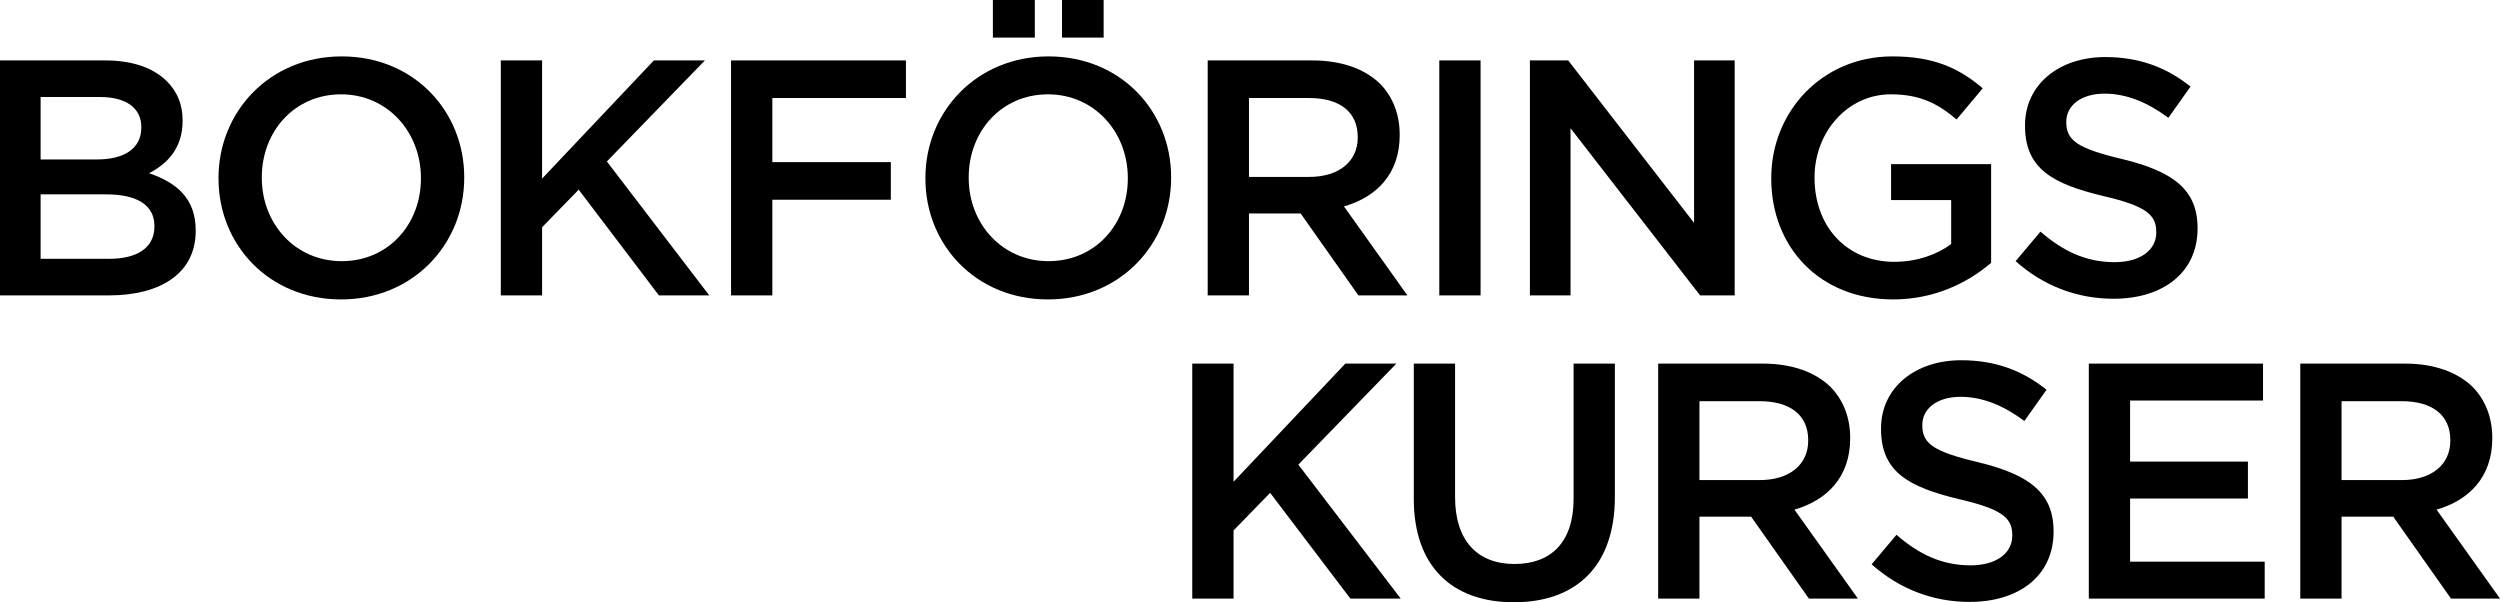
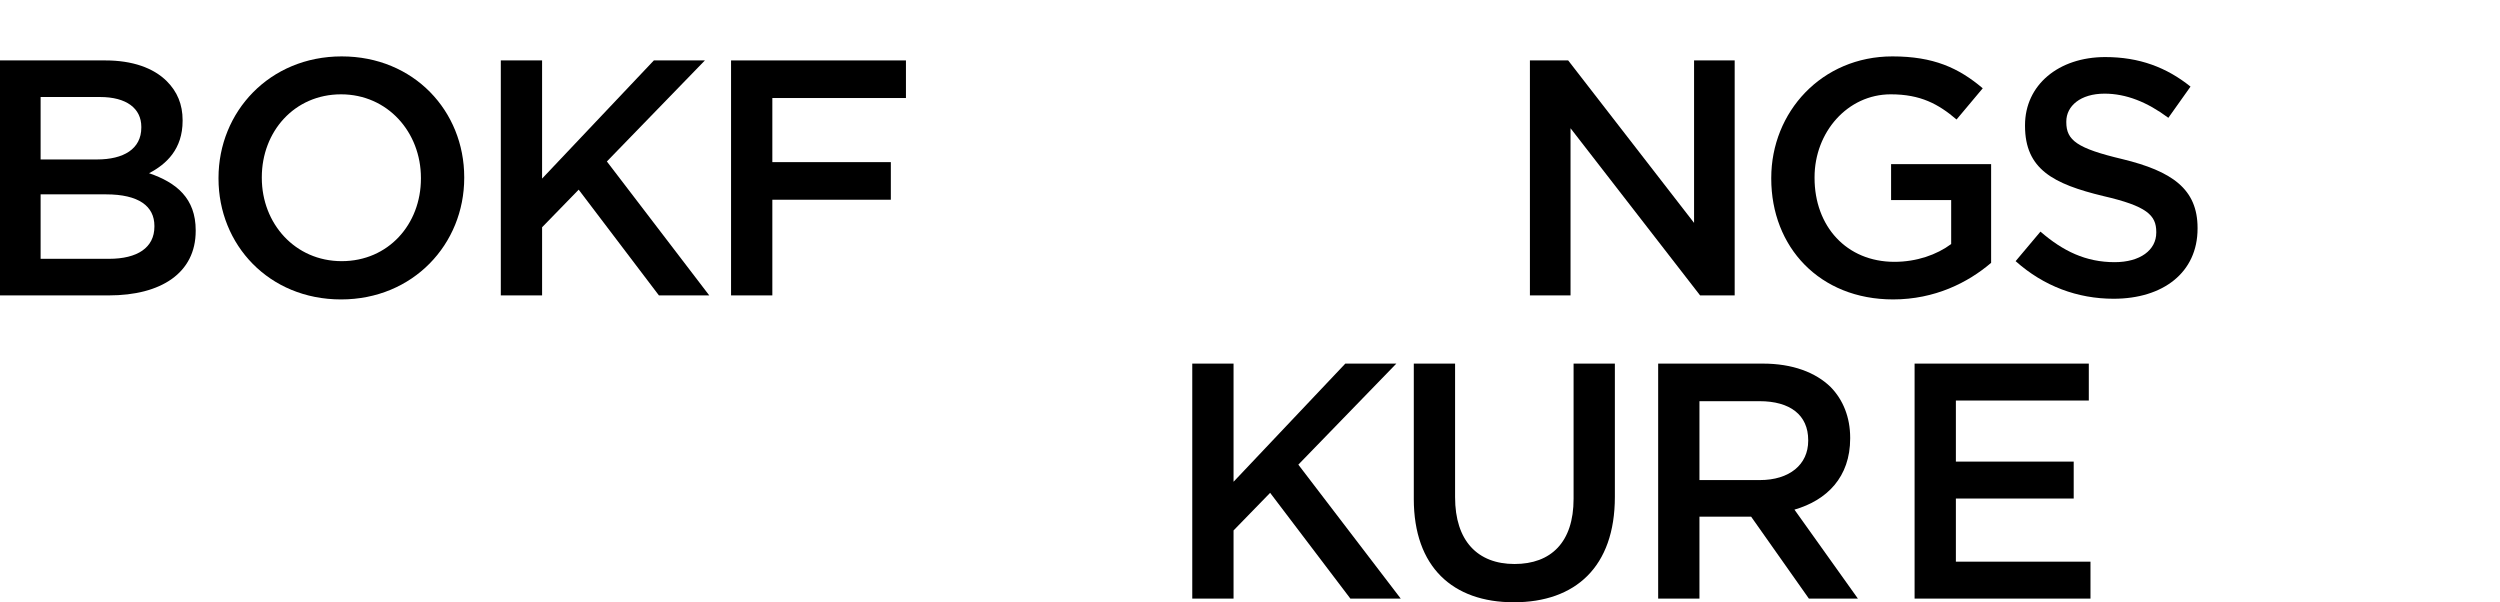
<svg xmlns="http://www.w3.org/2000/svg" id="Lager_1" viewBox="0 0 372.4 89.713">
  <path d="M0,9.001h15.701c4,0,7.15,1.1,9.15,3.1,1.55,1.55,2.351,3.45,2.351,5.8v.1c0,4.2-2.4,6.451-5,7.8,4.1,1.4,6.95,3.75,6.95,8.501v.1c0,6.25-5.15,9.601-12.951,9.601H0V9.001ZM21.051,18.901c0-2.75-2.2-4.45-6.15-4.45H6.05v9.301h8.4c3.95,0,6.601-1.55,6.601-4.75v-.1ZM15.801,28.952H6.05v9.601h10.201c4.2,0,6.75-1.65,6.75-4.801v-.1c0-2.95-2.35-4.7-7.2-4.7Z" />
  <path d="M32.549,26.602v-.1c0-9.851,7.601-18.101,18.351-18.101s18.251,8.15,18.251,18v.101c0,9.851-7.6,18.101-18.351,18.101-10.75,0-18.251-8.15-18.251-18.001ZM62.701,26.602v-.1c0-6.8-4.95-12.451-11.901-12.451-6.95,0-11.801,5.55-11.801,12.35v.101c0,6.801,4.951,12.4,11.901,12.4,6.951,0,11.801-5.5,11.801-12.301Z" />
  <path d="M74.599,9.001h6.15v17.601l16.651-17.601h7.601l-14.601,15.051,15.251,19.951h-7.5l-11.951-15.751-5.45,5.601v10.15h-6.15V9.001Z" />
  <path d="M108.898,9.001h26.051v5.6h-19.901v9.55h17.651v5.601h-17.651v14.251h-6.15V9.001Z" />
-   <path d="M137.848,26.602v-.1c0-9.851,7.601-18.101,18.351-18.101,10.751,0,18.251,8.15,18.251,18v.101c0,9.851-7.601,18.101-18.351,18.101s-18.251-8.15-18.251-18.001ZM168,26.602v-.1c0-6.8-4.95-12.451-11.901-12.451-6.95,0-11.801,5.55-11.801,12.35v.101c0,6.801,4.951,12.4,11.901,12.4s11.801-5.5,11.801-12.301ZM147.898,0h6.25v5.601h-6.25V0ZM158.199,0h6.2v5.601h-6.2V0Z" />
-   <path d="M179.897,9.001h15.602c4.4,0,7.851,1.3,10.101,3.5,1.85,1.9,2.899,4.5,2.899,7.55v.1c0,5.75-3.45,9.2-8.3,10.601l9.45,13.251h-7.301l-8.6-12.201h-7.701v12.201h-6.15V9.001ZM195.048,26.352c4.4,0,7.2-2.3,7.2-5.85v-.1c0-3.75-2.7-5.8-7.25-5.8h-8.951v11.75h9.001Z" />
-   <path d="M214.397,9.001h6.15v35.002h-6.15V9.001Z" />
  <path d="M227.896,9.001h5.7l18.752,24.201V9.001h6.05v35.002h-5.15l-19.301-24.901v24.901h-6.051V9.001Z" />
  <path d="M263.846,26.602v-.1c0-9.801,7.5-18.101,18.051-18.101,6.101,0,9.851,1.7,13.451,4.75l-3.9,4.65c-2.7-2.3-5.351-3.75-9.801-3.75-6.45,0-11.351,5.65-11.351,12.35v.101c0,7.2,4.75,12.501,11.901,12.501,3.3,0,6.3-1.051,8.45-2.65v-6.551h-8.951v-5.35h14.901v14.7c-3.45,2.95-8.4,5.45-14.601,5.45-10.951,0-18.151-7.8-18.151-18.001Z" />
  <path d="M300.247,38.902l3.7-4.4c3.35,2.9,6.75,4.551,11.051,4.551,3.8,0,6.2-1.8,6.2-4.4v-.1c0-2.501-1.4-3.851-7.9-5.351-7.451-1.8-11.651-4-11.651-10.451v-.1c0-6,5.001-10.15,11.951-10.15,5.101,0,9.15,1.55,12.701,4.4l-3.301,4.65c-3.15-2.35-6.3-3.6-9.5-3.6-3.601,0-5.701,1.85-5.701,4.15v.1c0,2.7,1.601,3.9,8.351,5.501,7.4,1.8,11.201,4.45,11.201,10.25v.101c0,6.55-5.15,10.45-12.501,10.45-5.351,0-10.4-1.85-14.601-5.601Z" />
  <path d="M177.6,54.162h6.15v17.601l16.65-17.601h7.601l-14.601,15.051,15.251,19.951h-7.501l-11.95-15.751-5.45,5.601v10.15h-6.15v-35.002Z" />
  <path d="M210.599,74.313v-20.151h6.15v19.901c0,6.5,3.351,9.95,8.851,9.95,5.45,0,8.801-3.25,8.801-9.7v-20.151h6.15v19.851c0,10.451-5.9,15.701-15.051,15.701-9.101,0-14.901-5.25-14.901-15.4Z" />
  <path d="M247,54.162h15.601c4.4,0,7.851,1.3,10.101,3.5,1.85,1.9,2.9,4.5,2.9,7.55v.101c0,5.75-3.45,9.2-8.301,10.601l9.45,13.251h-7.3l-8.601-12.201h-7.7v12.201h-6.15v-35.002ZM262.15,71.512c4.4,0,7.2-2.3,7.2-5.851v-.1c0-3.75-2.7-5.801-7.25-5.801h-8.95v11.751h9Z" />
-   <path d="M278.798,84.063l3.7-4.4c3.351,2.9,6.75,4.551,11.051,4.551,3.8,0,6.2-1.8,6.2-4.4v-.1c0-2.501-1.4-3.851-7.9-5.351-7.45-1.8-11.65-4-11.65-10.451v-.1c0-6.001,5-10.15,11.95-10.15,5.101,0,9.15,1.55,12.701,4.399l-3.301,4.65c-3.149-2.35-6.3-3.6-9.5-3.6-3.601,0-5.7,1.85-5.7,4.15v.1c0,2.7,1.6,3.9,8.351,5.501,7.4,1.8,11.2,4.45,11.2,10.25v.101c0,6.55-5.15,10.45-12.501,10.45-5.35,0-10.4-1.85-14.601-5.601Z" />
-   <path d="M311.149,54.162h25.951v5.5h-19.801v9.101h17.551v5.5h-17.551v9.401h20.051v5.5h-26.201v-35.002Z" />
-   <path d="M342.648,54.162h15.602c4.4,0,7.851,1.3,10.101,3.5,1.85,1.9,2.899,4.5,2.899,7.55v.101c0,5.75-3.45,9.2-8.3,10.601l9.45,13.251h-7.301l-8.6-12.201h-7.701v12.201h-6.15v-35.002ZM357.799,71.512c4.4,0,7.2-2.3,7.2-5.851v-.1c0-3.75-2.7-5.801-7.25-5.801h-8.951v11.751h9.001Z" />
+   <path d="M311.149,54.162v5.5h-19.801v9.101h17.551v5.5h-17.551v9.401h20.051v5.5h-26.201v-35.002Z" />
</svg>